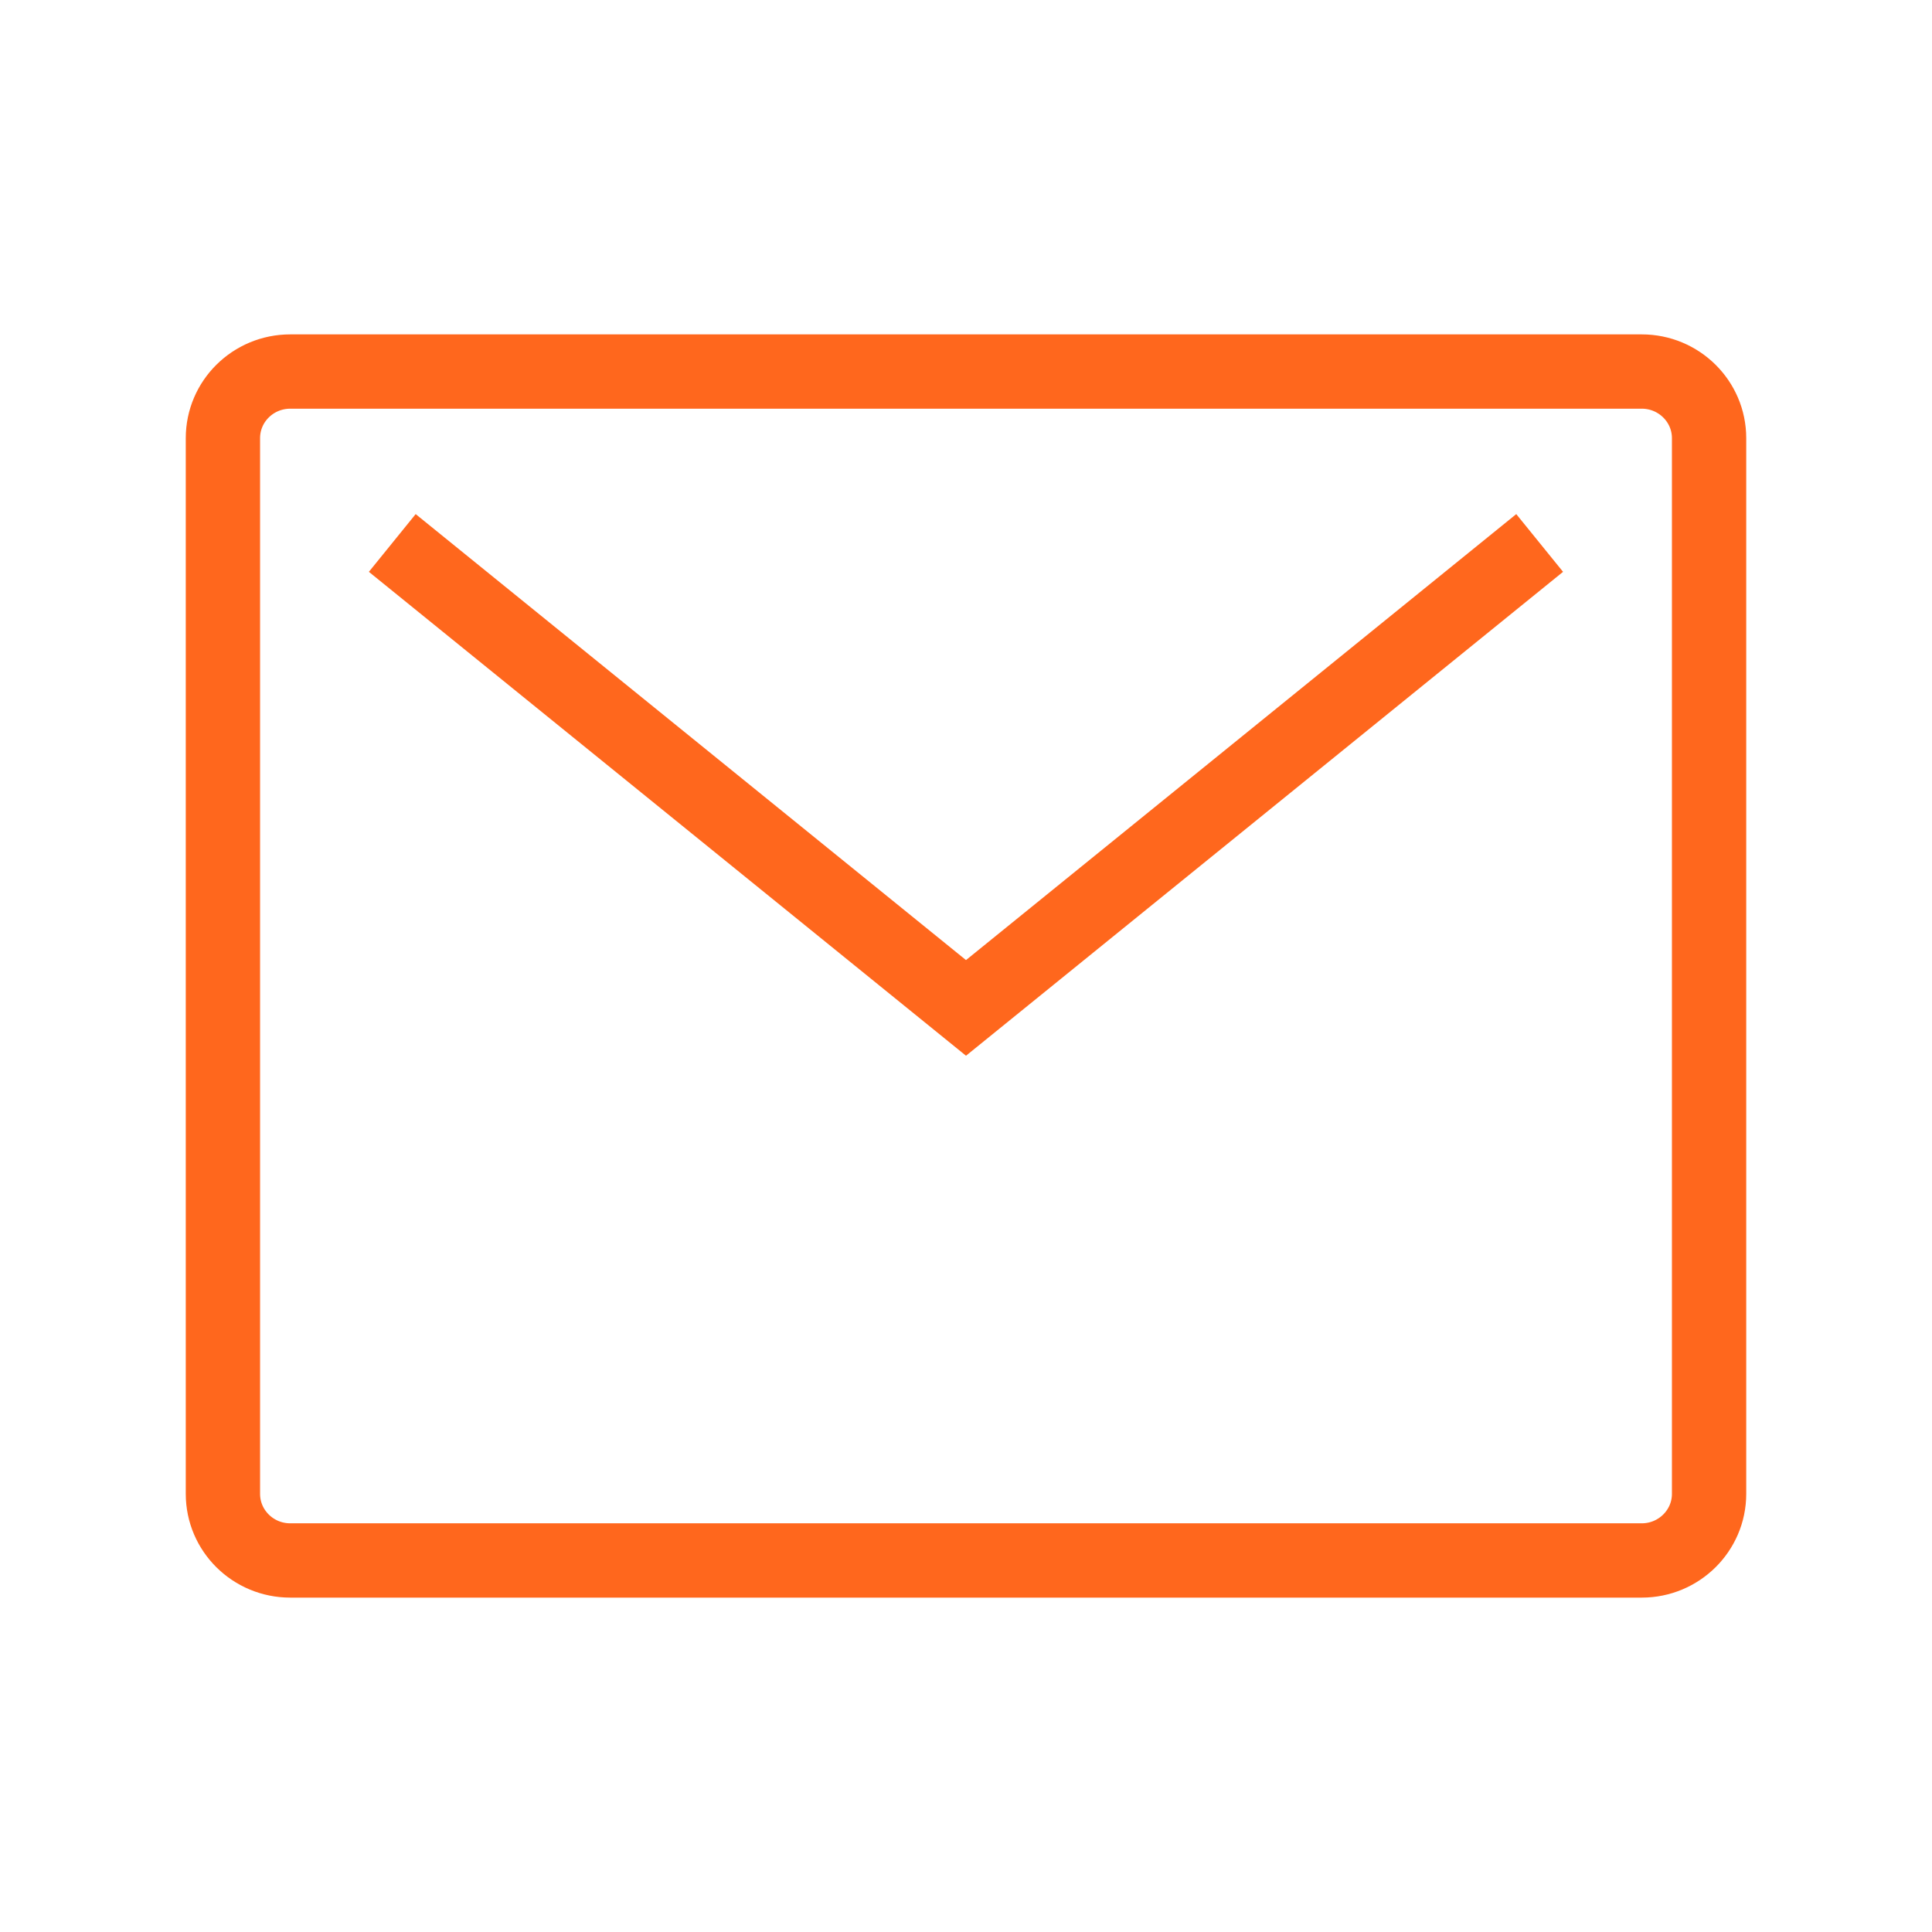
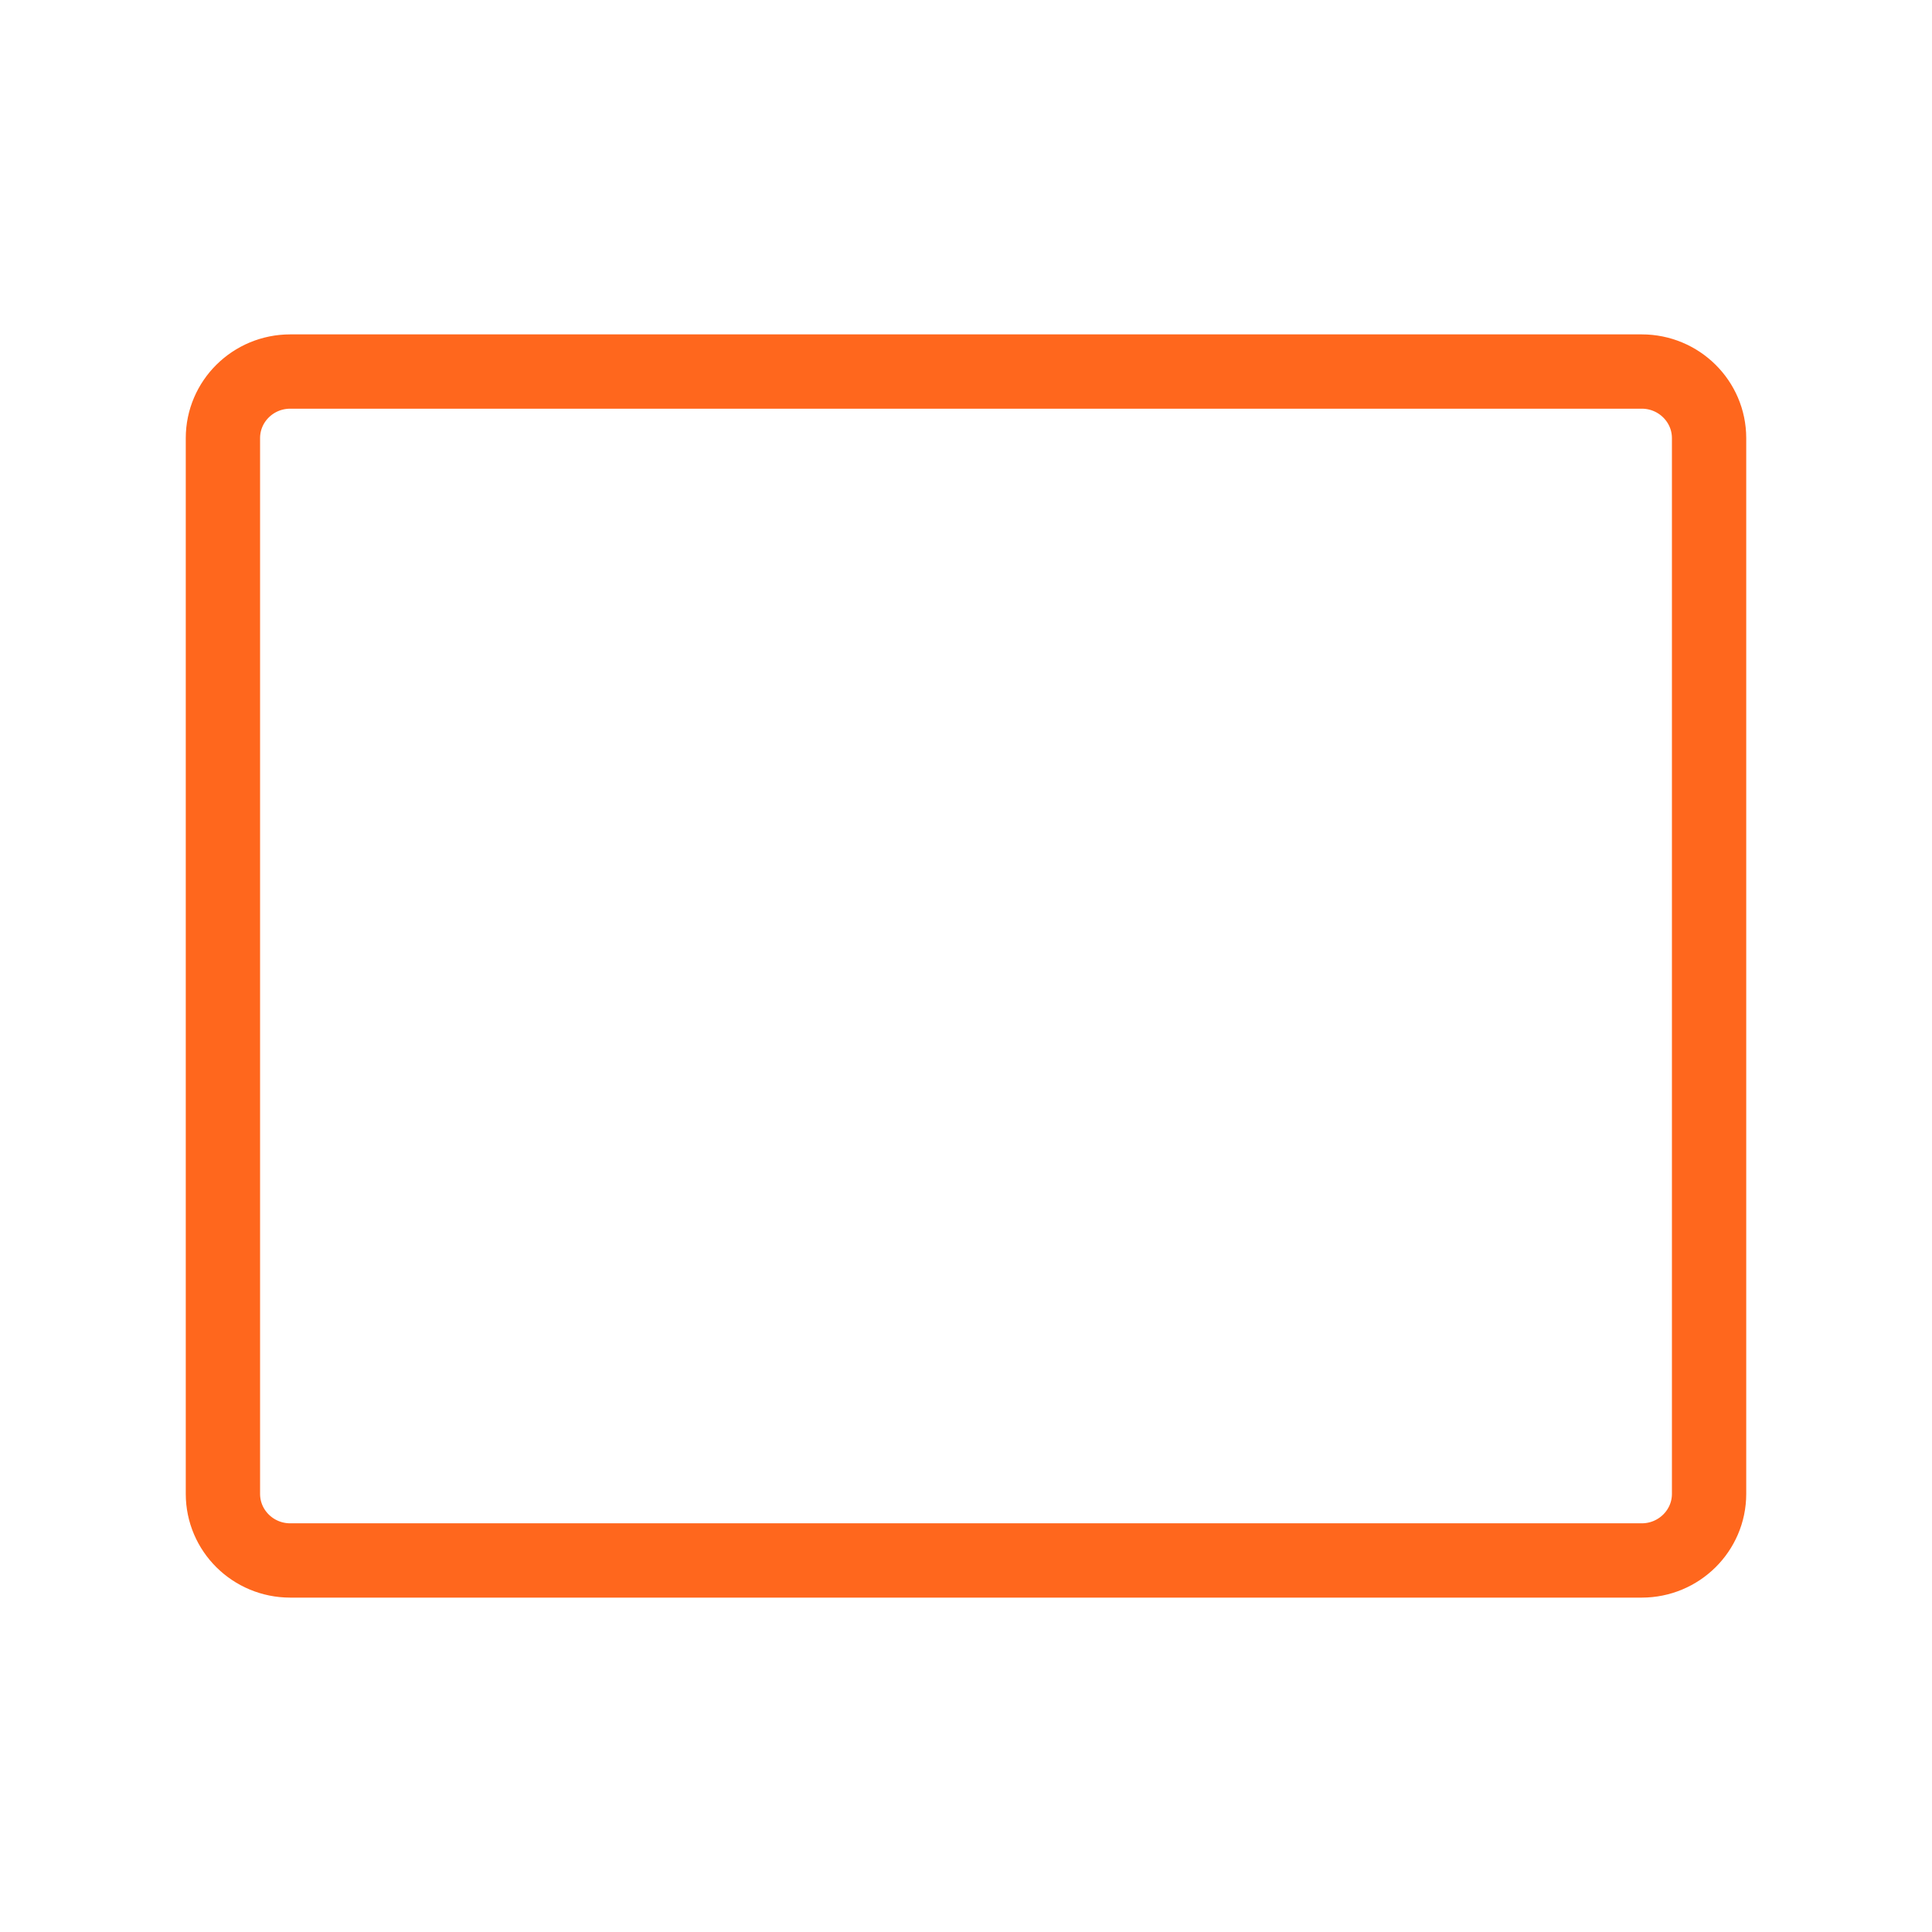
<svg xmlns="http://www.w3.org/2000/svg" width="26px" height="26px" viewBox="0 0 26 26" version="1.1">
  <g id="03" stroke="none" stroke-width="1" fill="none" fill-rule="evenodd">
    <g id="编组-7" transform="translate(3, 5)" stroke="#ff671d">
      <path d="M19.094,16 L0.906,16 C0.405,16 0,15.598 0,15.104 L0,0.896 C0,0.402 0.405,0 0.906,0 L19.094,0 C19.594,0 20,0.402 20,0.896 L20,15.104 C20,15.598 19.594,16 19.094,16 Z" id="Stroke-1" />
-       <polyline id="Stroke-3" points="17.72 2.307 10 8.564 2.279 2.307" />
    </g>
  </g>
</svg>